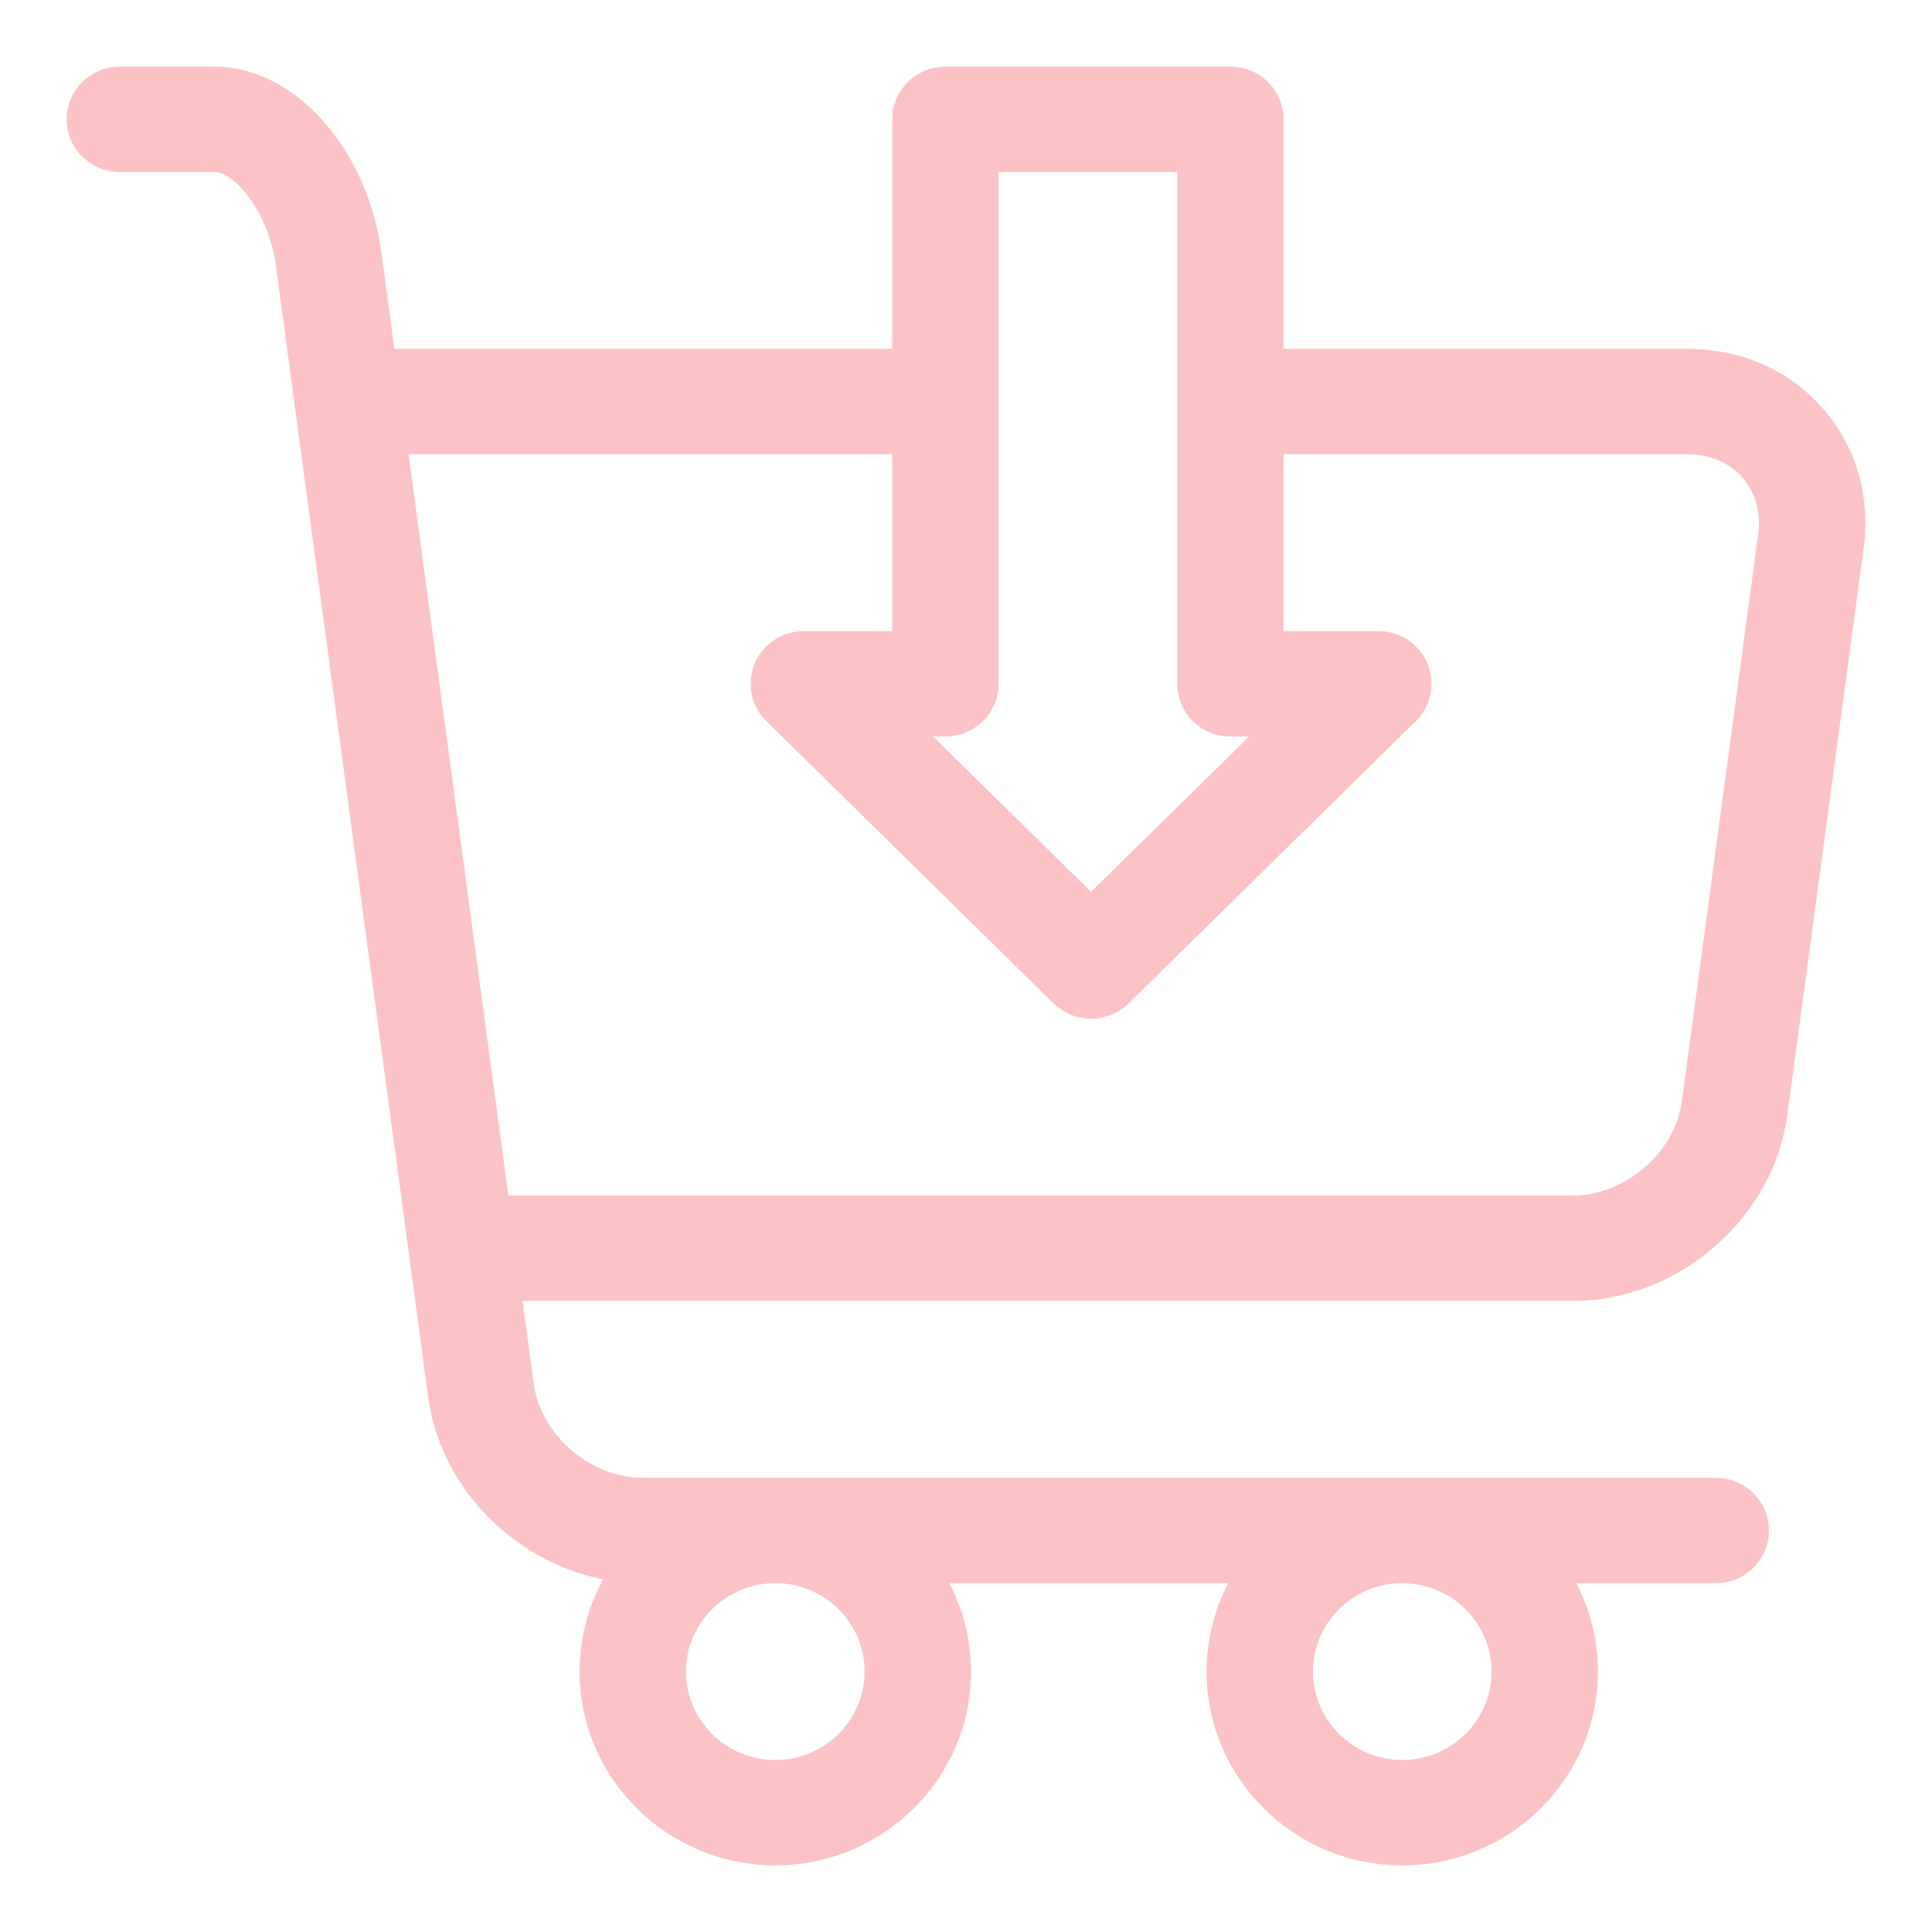
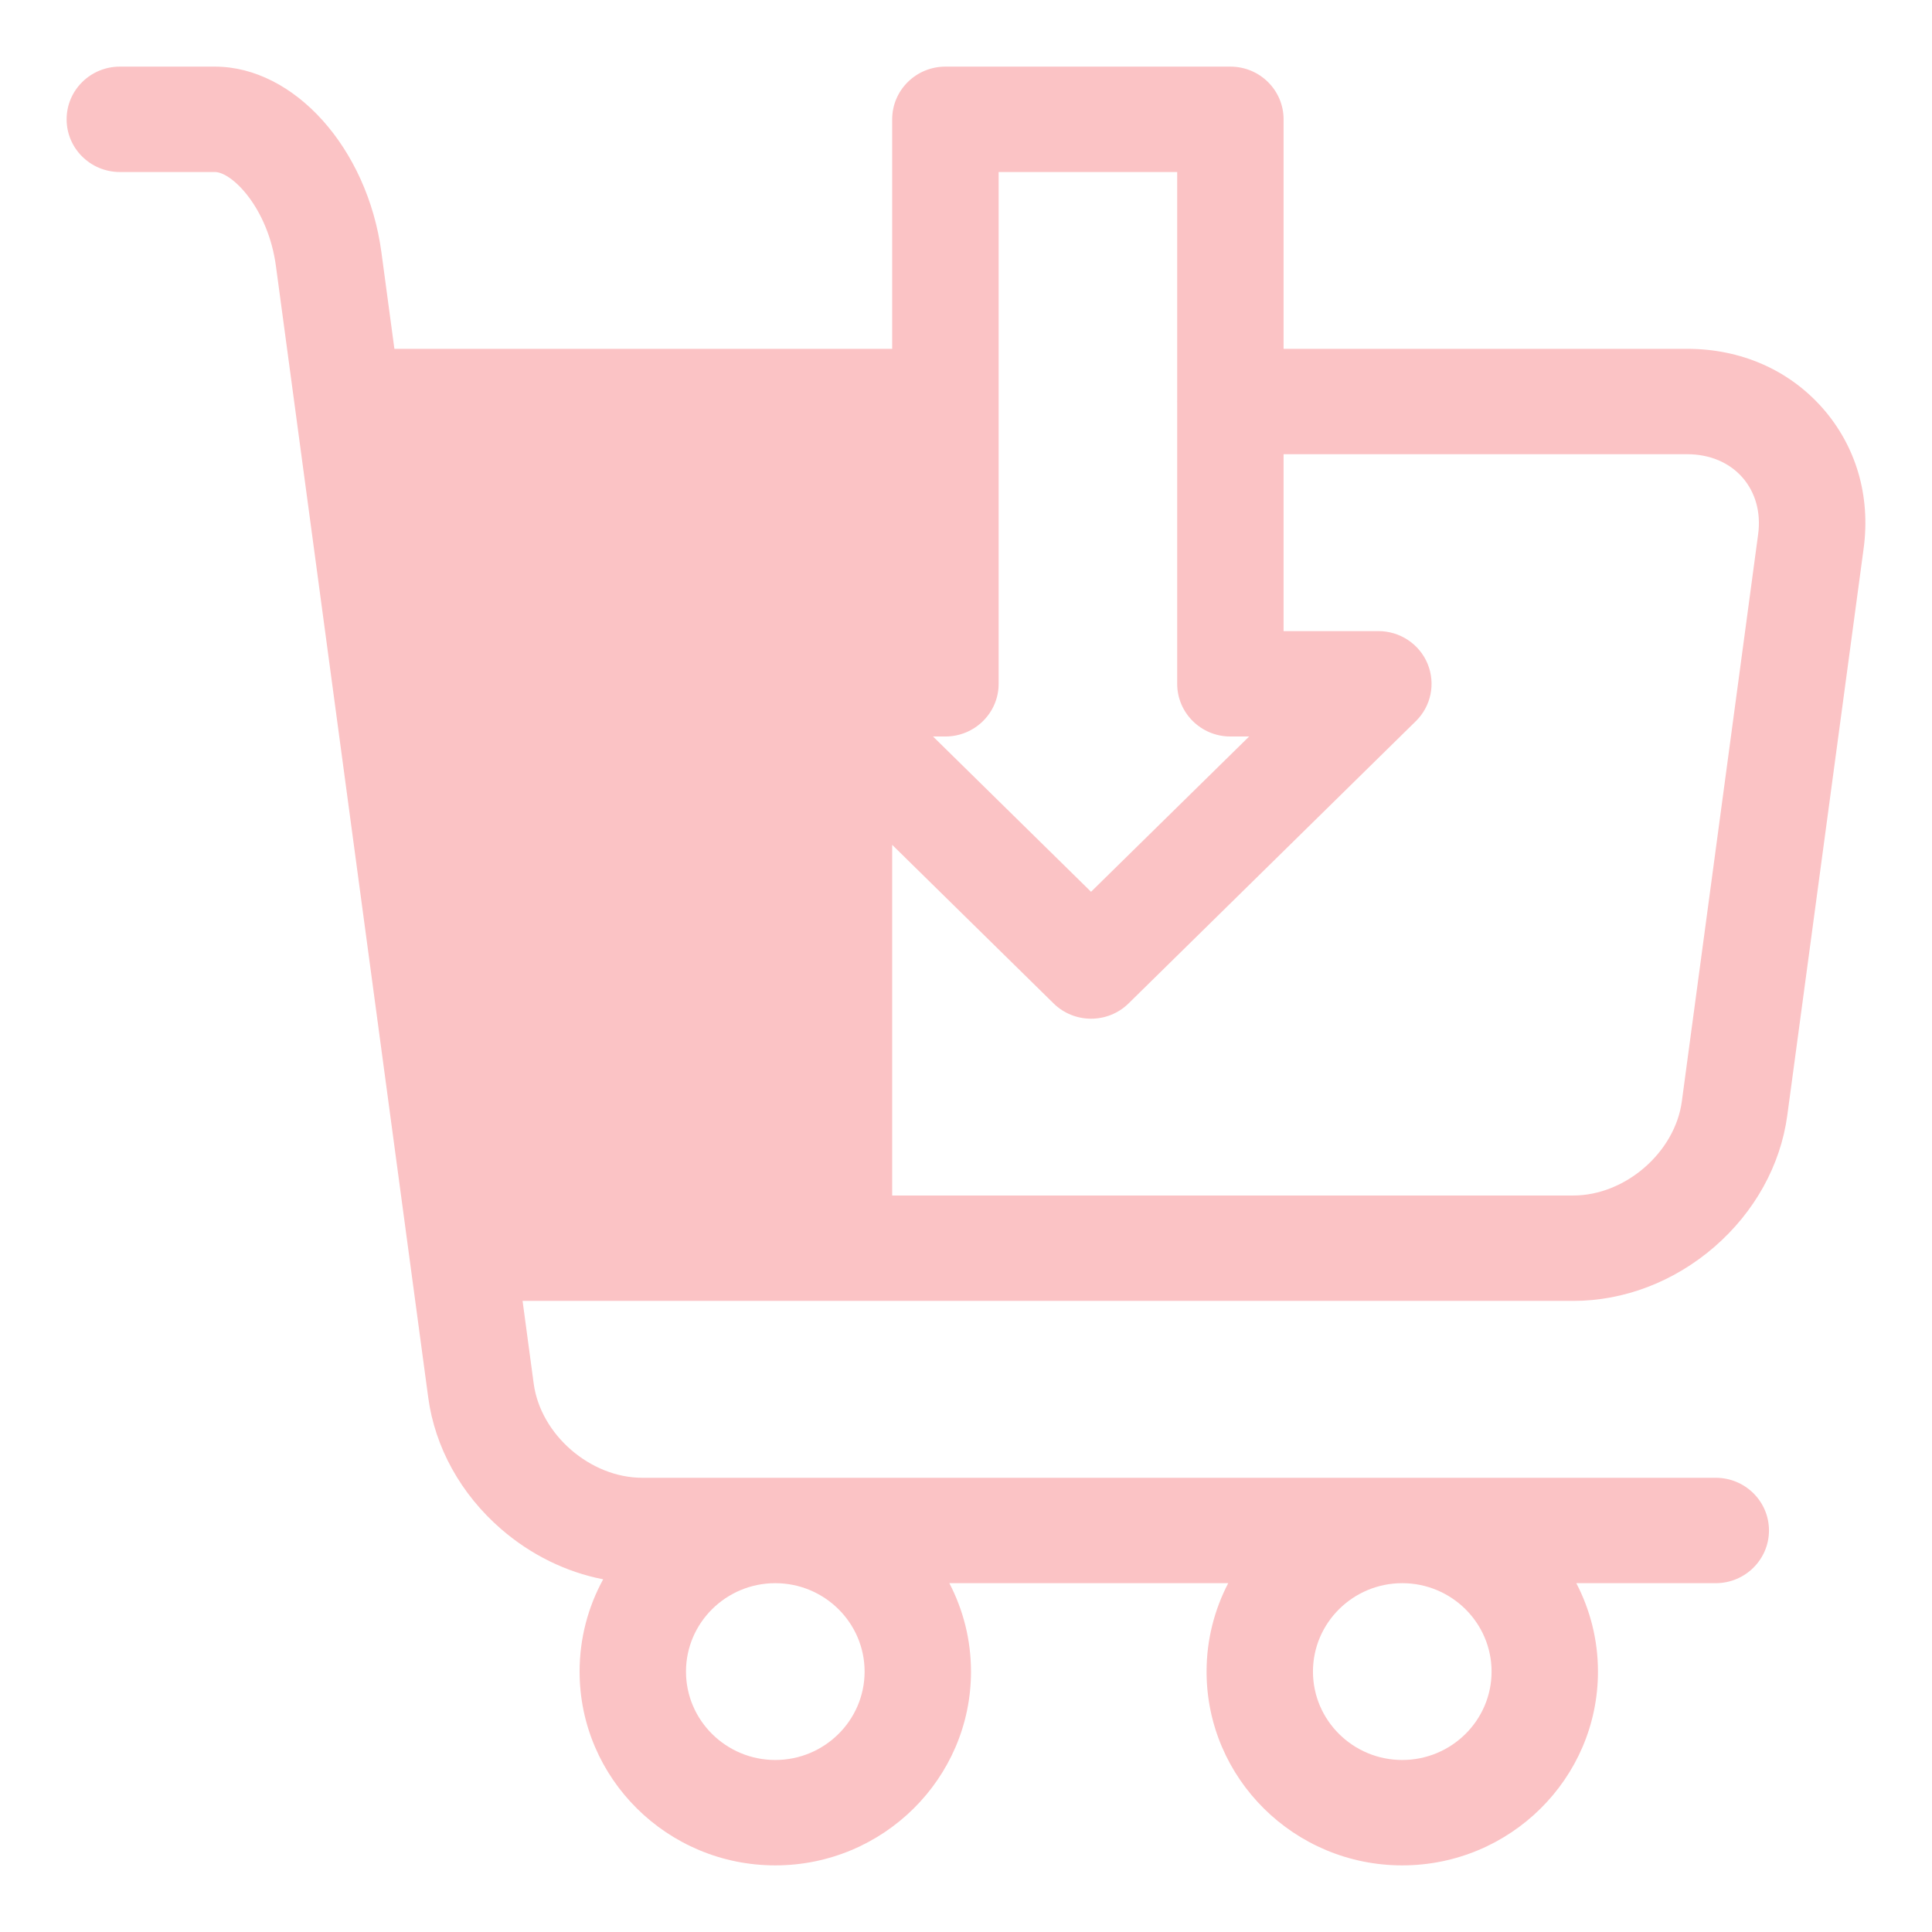
<svg xmlns="http://www.w3.org/2000/svg" width="29" height="29" viewBox="0 0 29 29" fill="none">
  <g filter="url(#filter0_d)">
-     <path d="M27.355 6.123C26.849 5.551 26.129 5.236 25.326 5.236H19.267V1.791C19.267 1.354 18.91 1 18.468 1H14.191C13.75 1 13.392 1.354 13.392 1.791V5.236H5.92L5.725 3.786C5.515 2.224 4.416 1 3.225 1H1.799C1.358 1 1 1.354 1 1.791C1 2.228 1.358 2.582 1.799 2.582H3.225C3.481 2.582 4.024 3.119 4.142 3.995L6.428 20.978C6.529 21.726 6.917 22.427 7.521 22.951C7.97 23.34 8.499 23.598 9.054 23.706C8.828 24.118 8.7 24.59 8.7 25.091C8.7 26.695 10.018 28 11.637 28C13.257 28 14.575 26.695 14.575 25.091C14.575 24.613 14.457 24.162 14.25 23.764H18.436C18.229 24.162 18.111 24.613 18.111 25.091C18.111 26.695 19.428 28 21.048 28C22.668 28 23.986 26.695 23.986 25.091C23.986 24.613 23.868 24.162 23.661 23.764H25.754C26.195 23.764 26.553 23.409 26.553 22.973C26.553 22.536 26.195 22.182 25.754 22.182H9.641C8.861 22.182 8.114 21.535 8.011 20.768L7.844 19.527H23.615C24.378 19.527 25.13 19.239 25.735 18.715C26.339 18.191 26.727 17.49 26.828 16.741L27.974 8.232C28.08 7.444 27.86 6.695 27.355 6.123ZM12.978 25.091C12.978 25.823 12.376 26.418 11.637 26.418C10.899 26.418 10.297 25.823 10.297 25.091C10.297 24.359 10.899 23.764 11.637 23.764C12.376 23.764 12.978 24.359 12.978 25.091ZM22.389 25.091C22.389 25.823 21.787 26.418 21.048 26.418C20.31 26.418 19.708 25.823 19.708 25.091C19.708 24.359 20.31 23.764 21.048 23.764C21.787 23.764 22.389 24.359 22.389 25.091ZM14.99 2.582H17.67V6.018C17.67 6.021 17.669 6.024 17.669 6.027C17.669 6.03 17.67 6.033 17.67 6.037V10.264C17.67 10.7 18.027 11.055 18.468 11.055H18.75L16.377 13.386L14.005 11.055H14.191C14.632 11.055 14.99 10.7 14.99 10.264V2.582ZM26.39 8.022L25.245 16.532C25.142 17.298 24.395 17.945 23.615 17.945H7.631L6.133 6.818H13.392V9.473H12.065C11.742 9.473 11.45 9.666 11.327 9.962C11.204 10.259 11.273 10.6 11.503 10.825L15.815 15.062C15.971 15.215 16.174 15.291 16.377 15.291C16.581 15.291 16.784 15.215 16.94 15.062L21.252 10.825C21.482 10.6 21.551 10.259 21.428 9.962C21.305 9.666 21.013 9.473 20.69 9.473H19.267V6.818H25.326C25.662 6.818 25.955 6.941 26.153 7.165C26.35 7.389 26.435 7.693 26.39 8.022V8.022Z" fill="#FBC3C5" />
+     <path d="M27.355 6.123C26.849 5.551 26.129 5.236 25.326 5.236H19.267V1.791C19.267 1.354 18.91 1 18.468 1H14.191C13.75 1 13.392 1.354 13.392 1.791V5.236H5.92L5.725 3.786C5.515 2.224 4.416 1 3.225 1H1.799C1.358 1 1 1.354 1 1.791C1 2.228 1.358 2.582 1.799 2.582H3.225C3.481 2.582 4.024 3.119 4.142 3.995L6.428 20.978C6.529 21.726 6.917 22.427 7.521 22.951C7.97 23.34 8.499 23.598 9.054 23.706C8.828 24.118 8.7 24.59 8.7 25.091C8.7 26.695 10.018 28 11.637 28C13.257 28 14.575 26.695 14.575 25.091C14.575 24.613 14.457 24.162 14.25 23.764H18.436C18.229 24.162 18.111 24.613 18.111 25.091C18.111 26.695 19.428 28 21.048 28C22.668 28 23.986 26.695 23.986 25.091C23.986 24.613 23.868 24.162 23.661 23.764H25.754C26.195 23.764 26.553 23.409 26.553 22.973C26.553 22.536 26.195 22.182 25.754 22.182H9.641C8.861 22.182 8.114 21.535 8.011 20.768L7.844 19.527H23.615C24.378 19.527 25.13 19.239 25.735 18.715C26.339 18.191 26.727 17.49 26.828 16.741L27.974 8.232C28.08 7.444 27.86 6.695 27.355 6.123ZM12.978 25.091C12.978 25.823 12.376 26.418 11.637 26.418C10.899 26.418 10.297 25.823 10.297 25.091C10.297 24.359 10.899 23.764 11.637 23.764C12.376 23.764 12.978 24.359 12.978 25.091ZM22.389 25.091C22.389 25.823 21.787 26.418 21.048 26.418C20.31 26.418 19.708 25.823 19.708 25.091C19.708 24.359 20.31 23.764 21.048 23.764C21.787 23.764 22.389 24.359 22.389 25.091ZM14.99 2.582H17.67V6.018C17.67 6.021 17.669 6.024 17.669 6.027C17.669 6.03 17.67 6.033 17.67 6.037V10.264C17.67 10.7 18.027 11.055 18.468 11.055H18.75L16.377 13.386L14.005 11.055H14.191C14.632 11.055 14.99 10.7 14.99 10.264V2.582ZM26.39 8.022L25.245 16.532C25.142 17.298 24.395 17.945 23.615 17.945H7.631H13.392V9.473H12.065C11.742 9.473 11.45 9.666 11.327 9.962C11.204 10.259 11.273 10.6 11.503 10.825L15.815 15.062C15.971 15.215 16.174 15.291 16.377 15.291C16.581 15.291 16.784 15.215 16.94 15.062L21.252 10.825C21.482 10.6 21.551 10.259 21.428 9.962C21.305 9.666 21.013 9.473 20.69 9.473H19.267V6.818H25.326C25.662 6.818 25.955 6.941 26.153 7.165C26.35 7.389 26.435 7.693 26.39 8.022V8.022Z" fill="#FBC3C5" />
  </g>
  <defs>
    <filter id="filter0_d" x="0" y="0" width="29" height="29" filterUnits="userSpaceOnUse" color-interpolation-filters="sRGB">
      <feFlood flood-opacity="0" result="BackgroundImageFix" />
      <feColorMatrix in="SourceAlpha" type="matrix" values="0 0 0 0 0 0 0 0 0 0 0 0 0 0 0 0 0 0 127 0" />
      <feOffset />
      <feGaussianBlur stdDeviation="0.5" />
      <feColorMatrix type="matrix" values="0 0 0 0 0 0 0 0 0 0 0 0 0 0 0 0 0 0 0.1 0" />
      <feBlend mode="normal" in2="BackgroundImageFix" result="effect1_dropShadow" />
      <feBlend mode="normal" in="SourceGraphic" in2="effect1_dropShadow" result="shape" />
    </filter>
  </defs>
</svg>